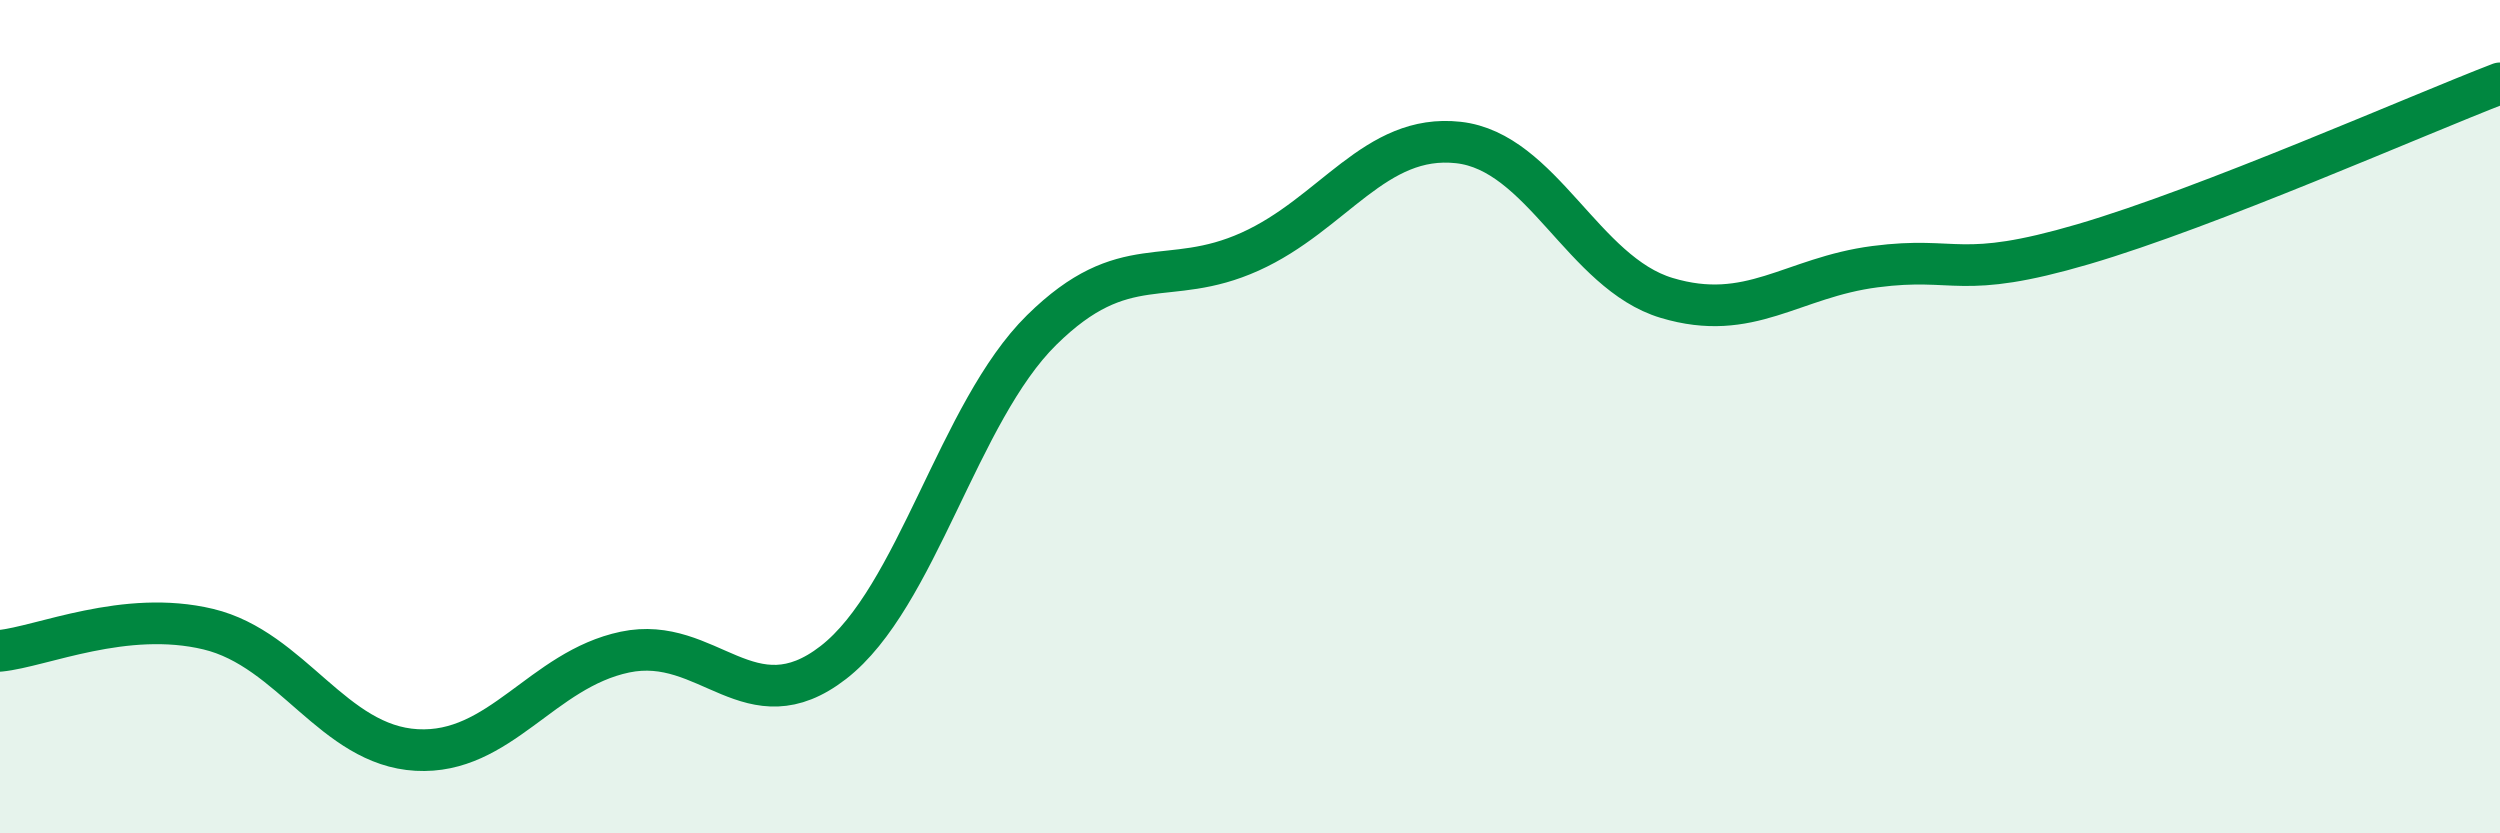
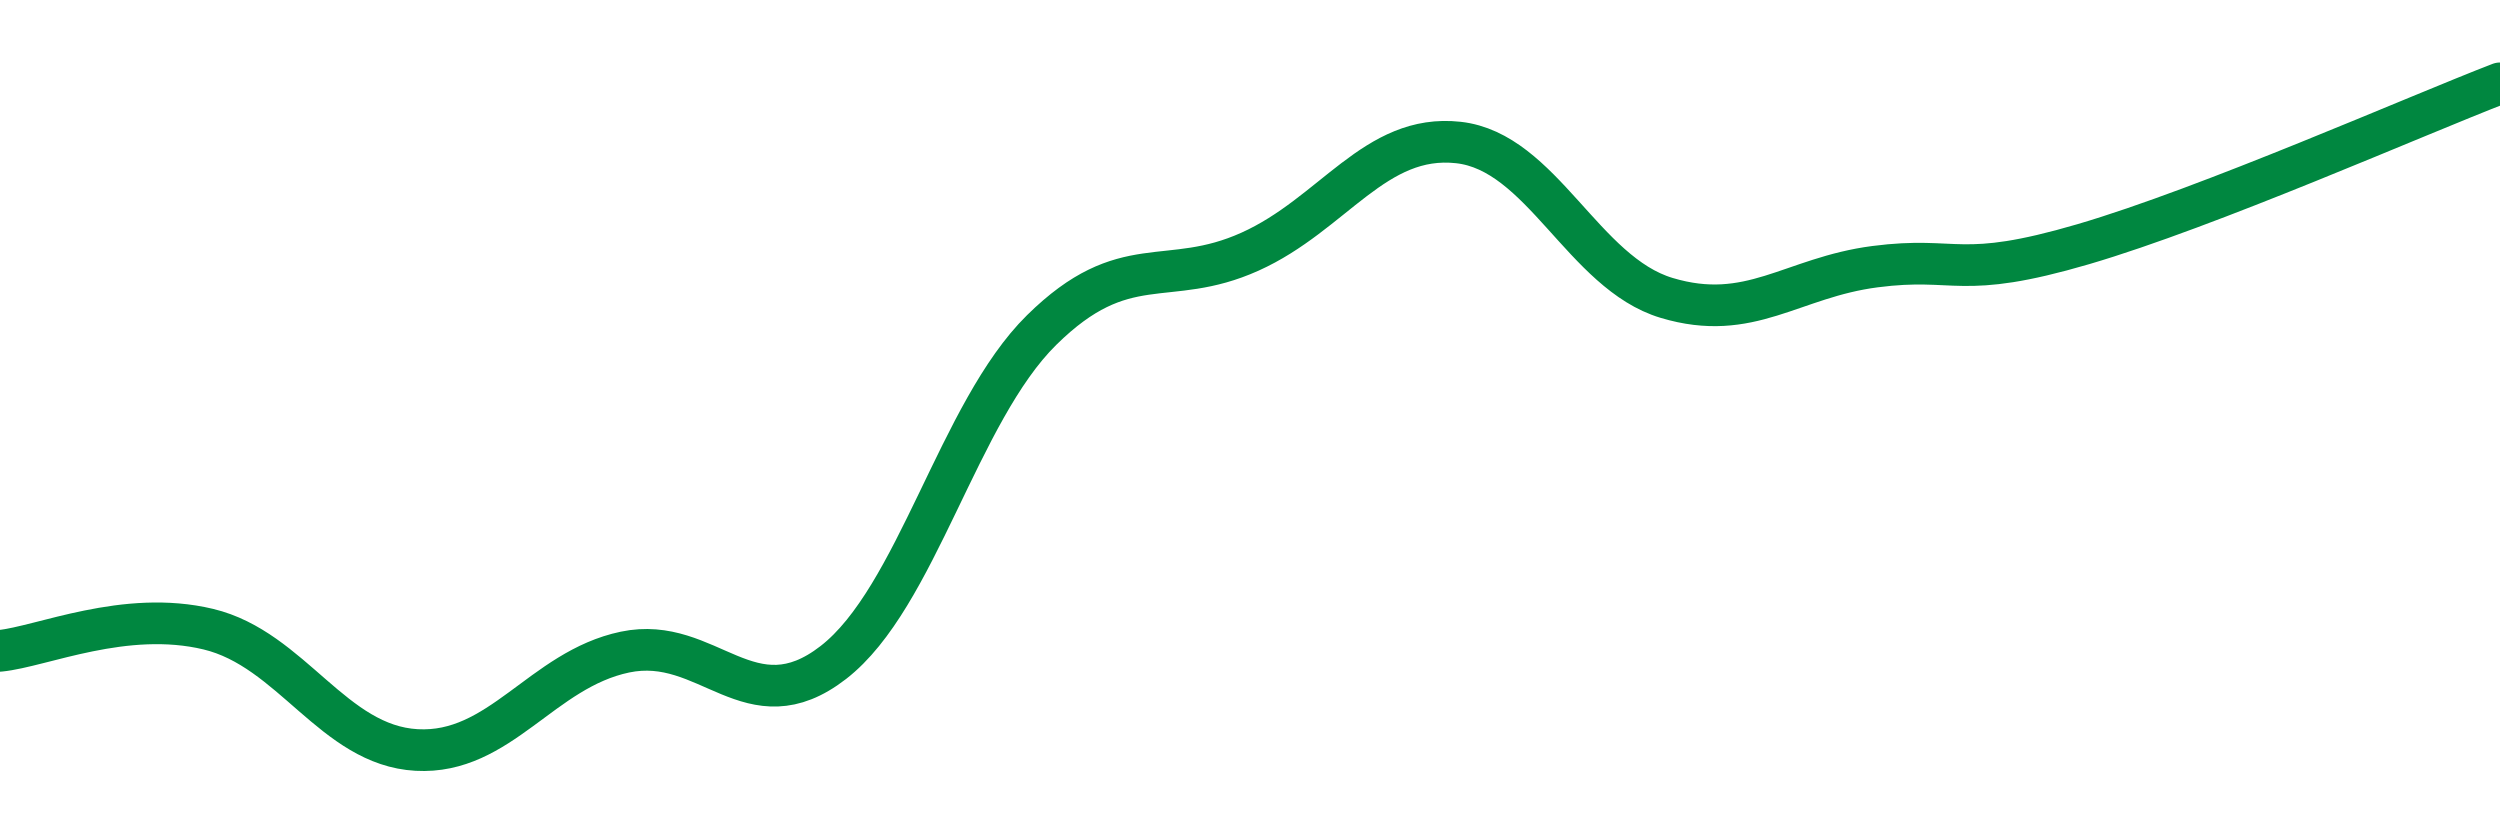
<svg xmlns="http://www.w3.org/2000/svg" width="60" height="20" viewBox="0 0 60 20">
-   <path d="M 0,15.62 C 1,15.52 3,14.62 5,15.1 C 7,15.58 8,17.89 10,18 C 12,18.11 13,16.07 15,15.65 C 17,15.23 18,17.45 20,15.9 C 22,14.35 23,9.89 25,7.92 C 27,5.95 28,6.94 30,6.04 C 32,5.14 33,3.2 35,3.42 C 37,3.64 38,6.55 40,7.15 C 42,7.75 43,6.66 45,6.4 C 47,6.14 47,6.74 50,5.86 C 53,4.98 58,2.77 60,2L60 20L0 20Z" fill="#008740" opacity="0.1" stroke-linecap="round" stroke-linejoin="round" />
  <path d="M 0,15.62 C 1,15.52 3,14.62 5,15.1 C 7,15.58 8,17.89 10,18 C 12,18.11 13,16.07 15,15.65 C 17,15.23 18,17.45 20,15.9 C 22,14.35 23,9.89 25,7.92 C 27,5.95 28,6.94 30,6.04 C 32,5.14 33,3.2 35,3.42 C 37,3.64 38,6.55 40,7.15 C 42,7.75 43,6.66 45,6.4 C 47,6.14 47,6.74 50,5.86 C 53,4.98 58,2.77 60,2" stroke="#008740" stroke-width="1" fill="none" stroke-linecap="round" stroke-linejoin="round" />
</svg>